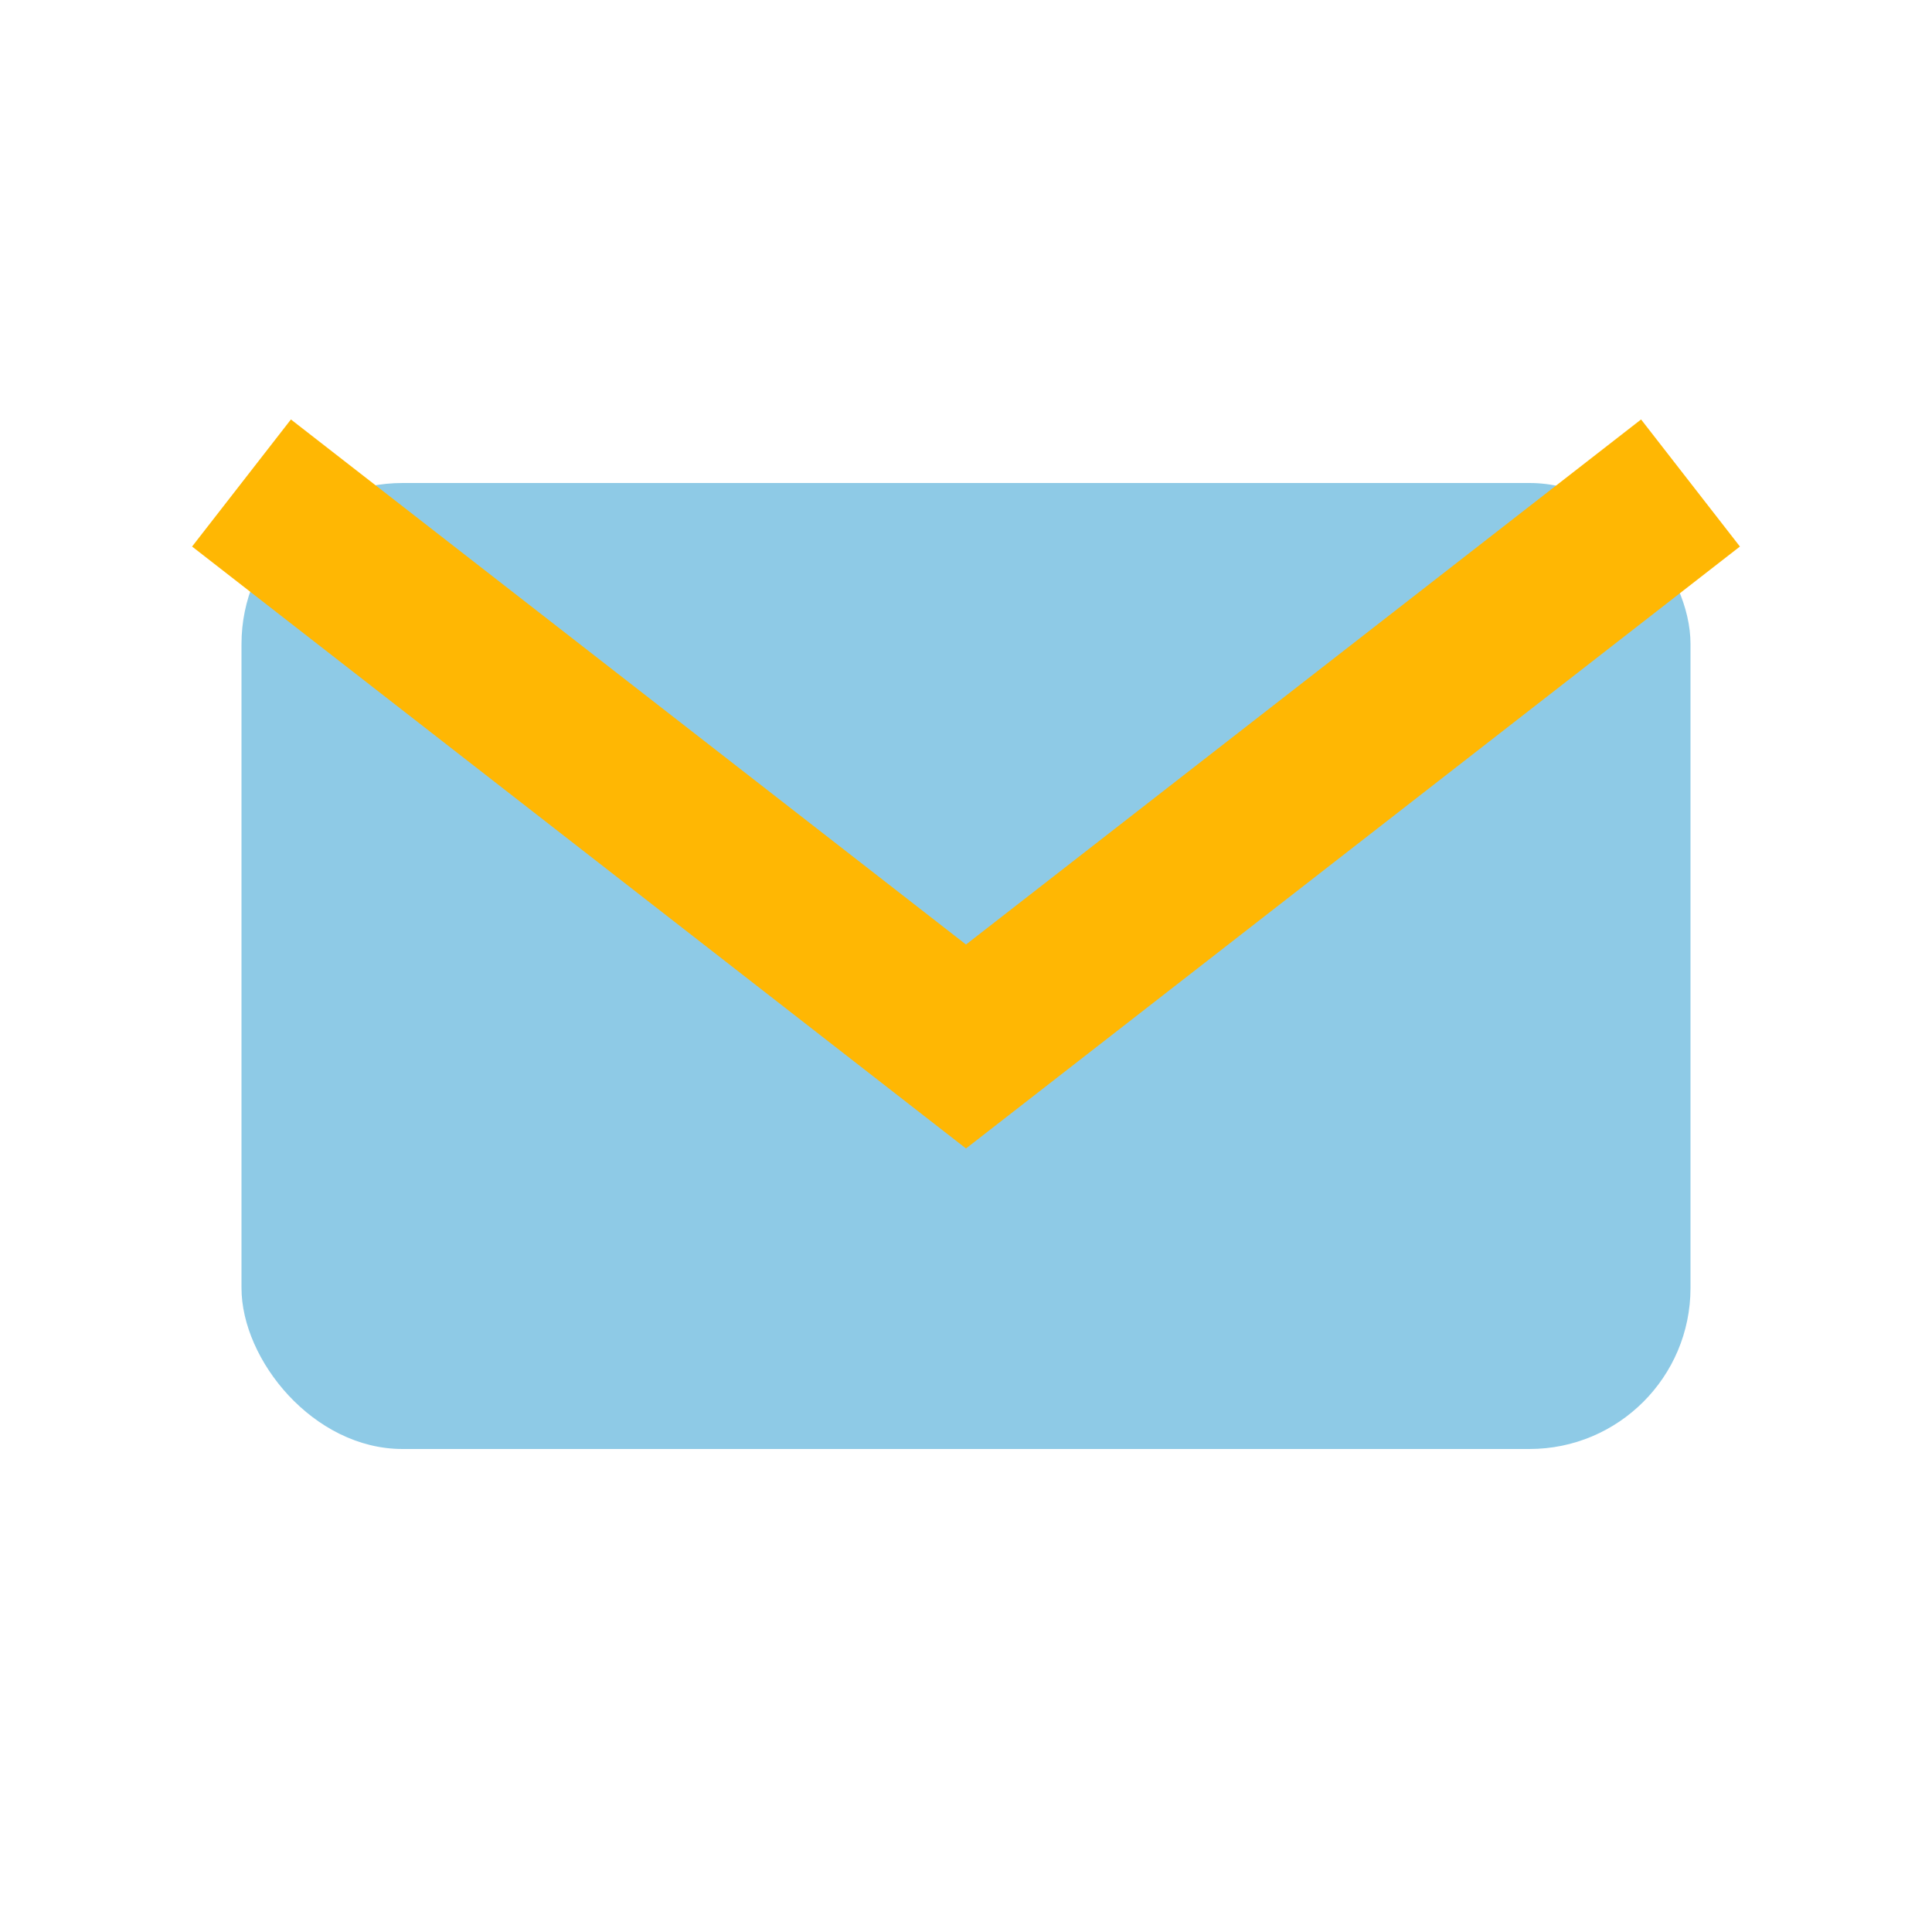
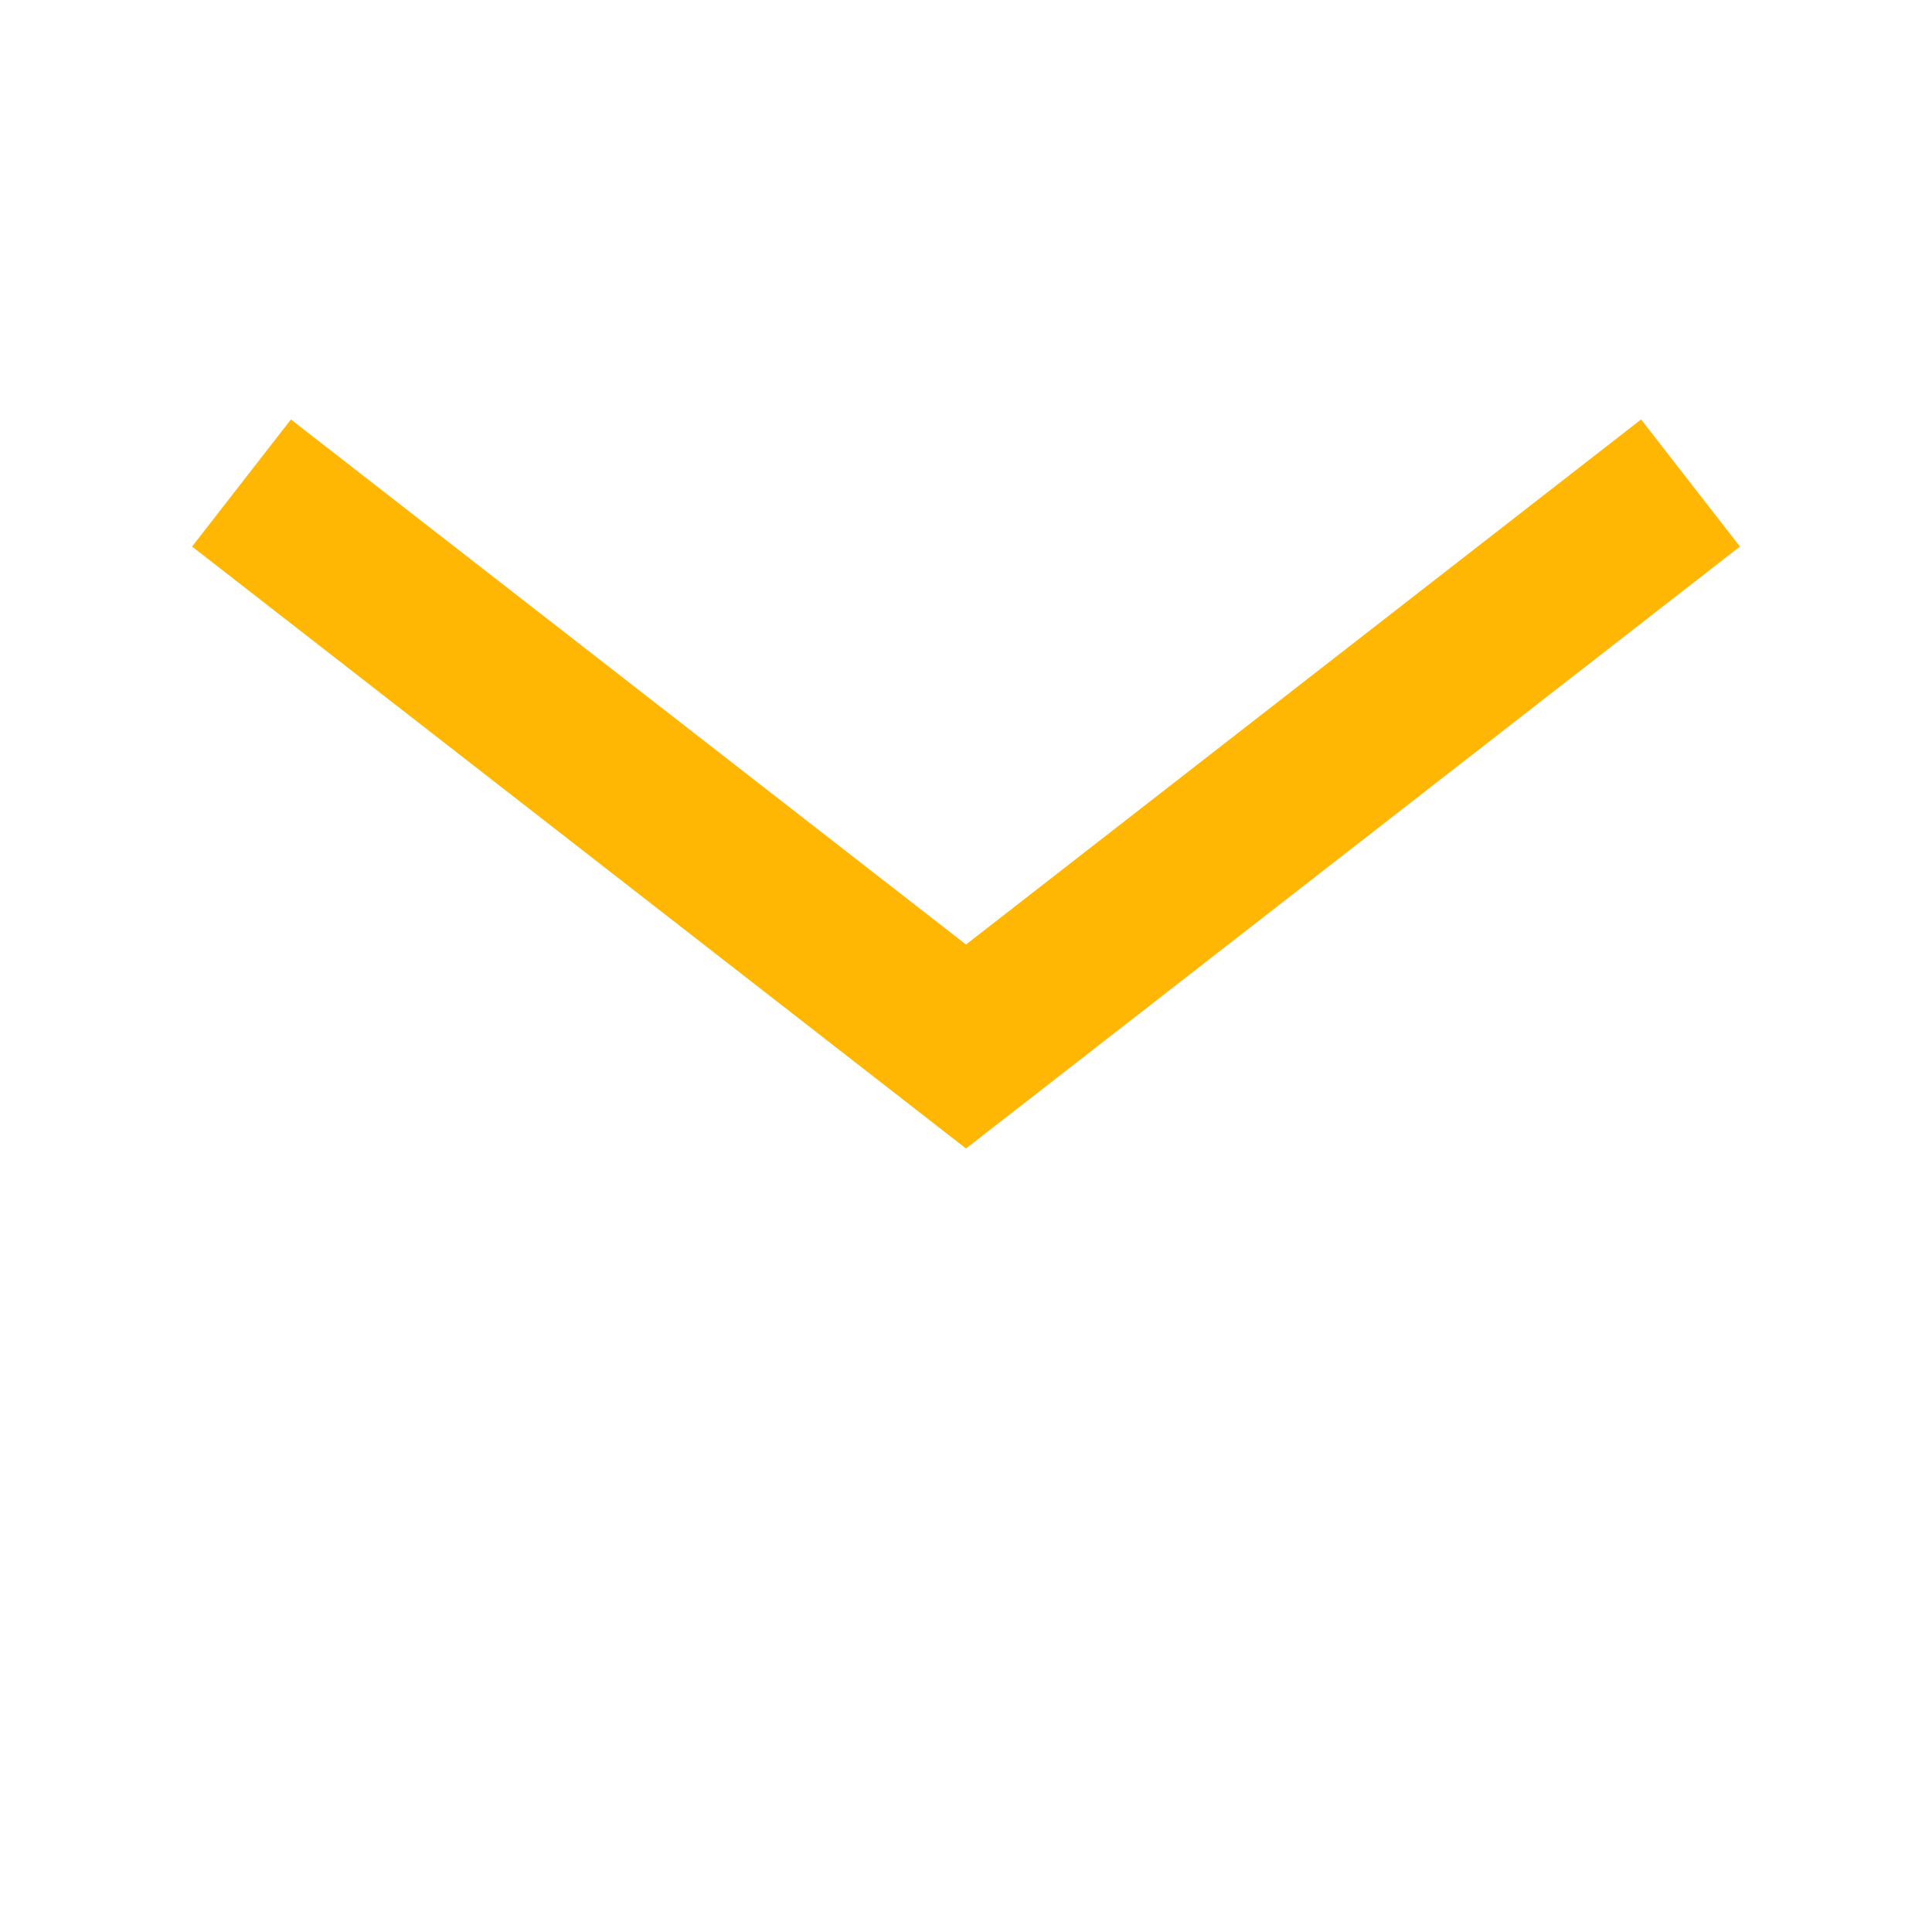
<svg xmlns="http://www.w3.org/2000/svg" width="24" height="24" viewBox="0 0 24 24">
-   <rect x="3" y="6" width="18" height="12" rx="2" fill="#8ECAE6" />
  <path d="M3 6l9 7 9-7" stroke="#FFB703" stroke-width="2" fill="none" />
</svg>